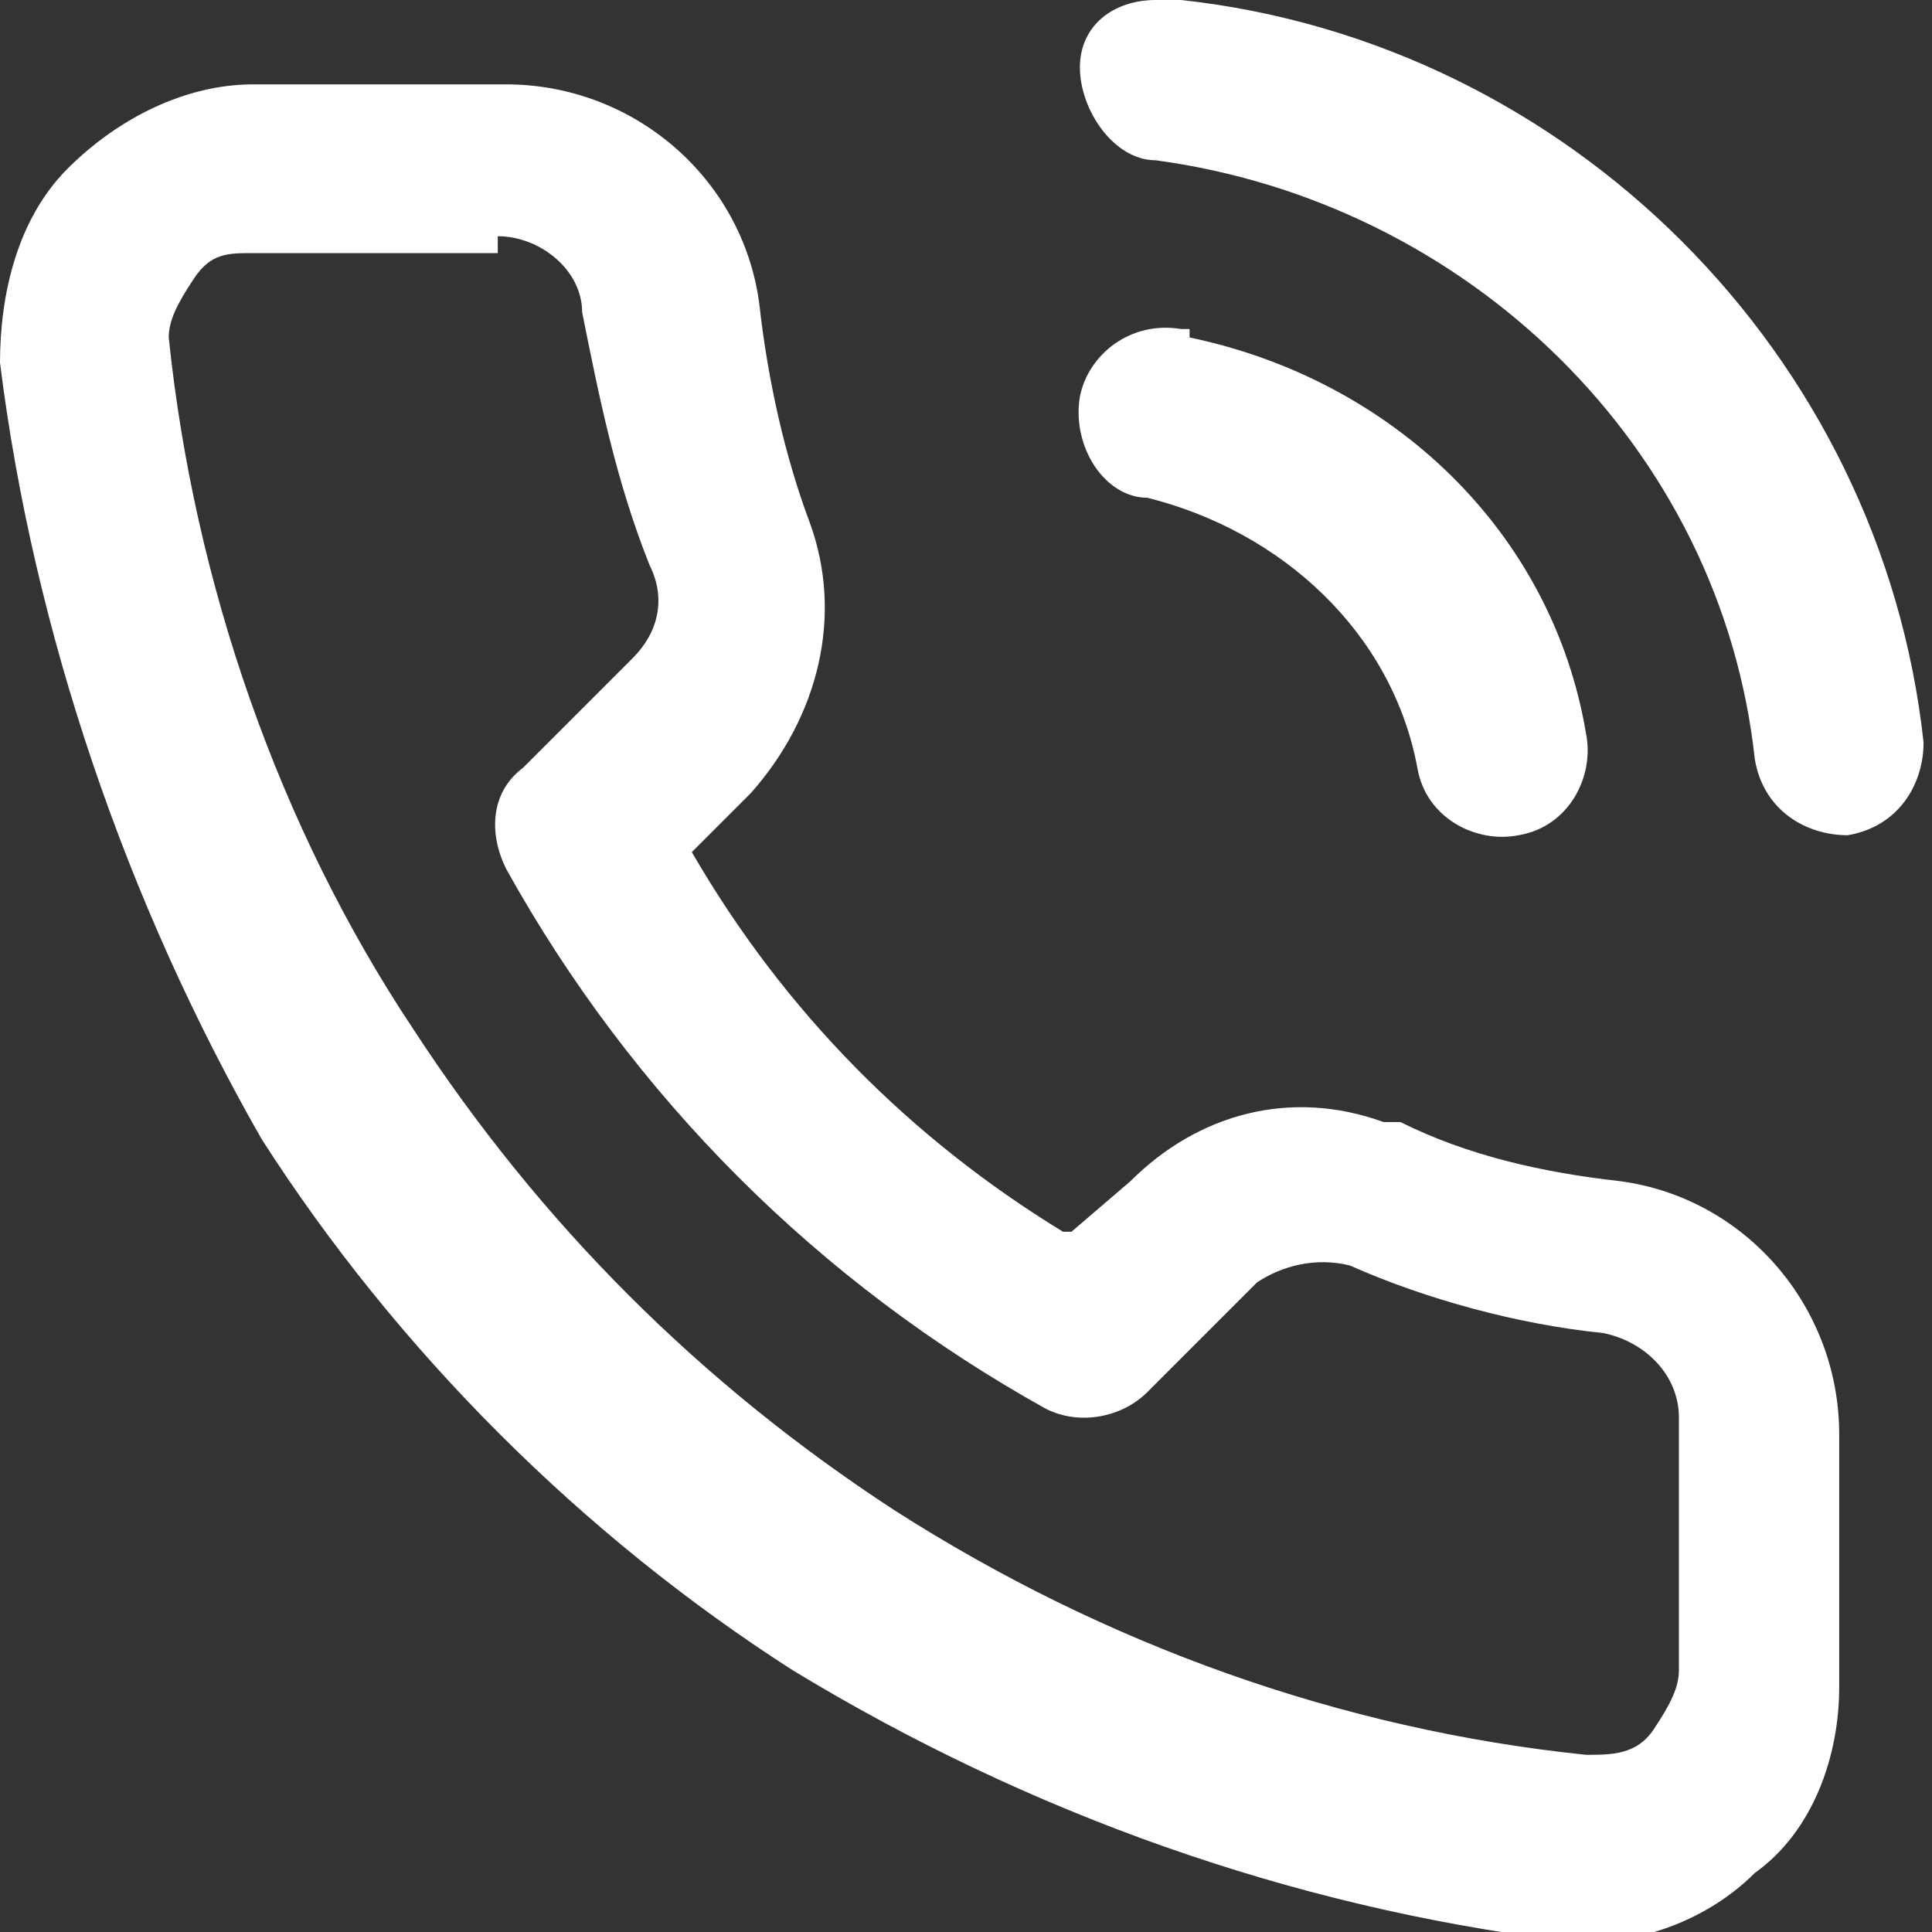
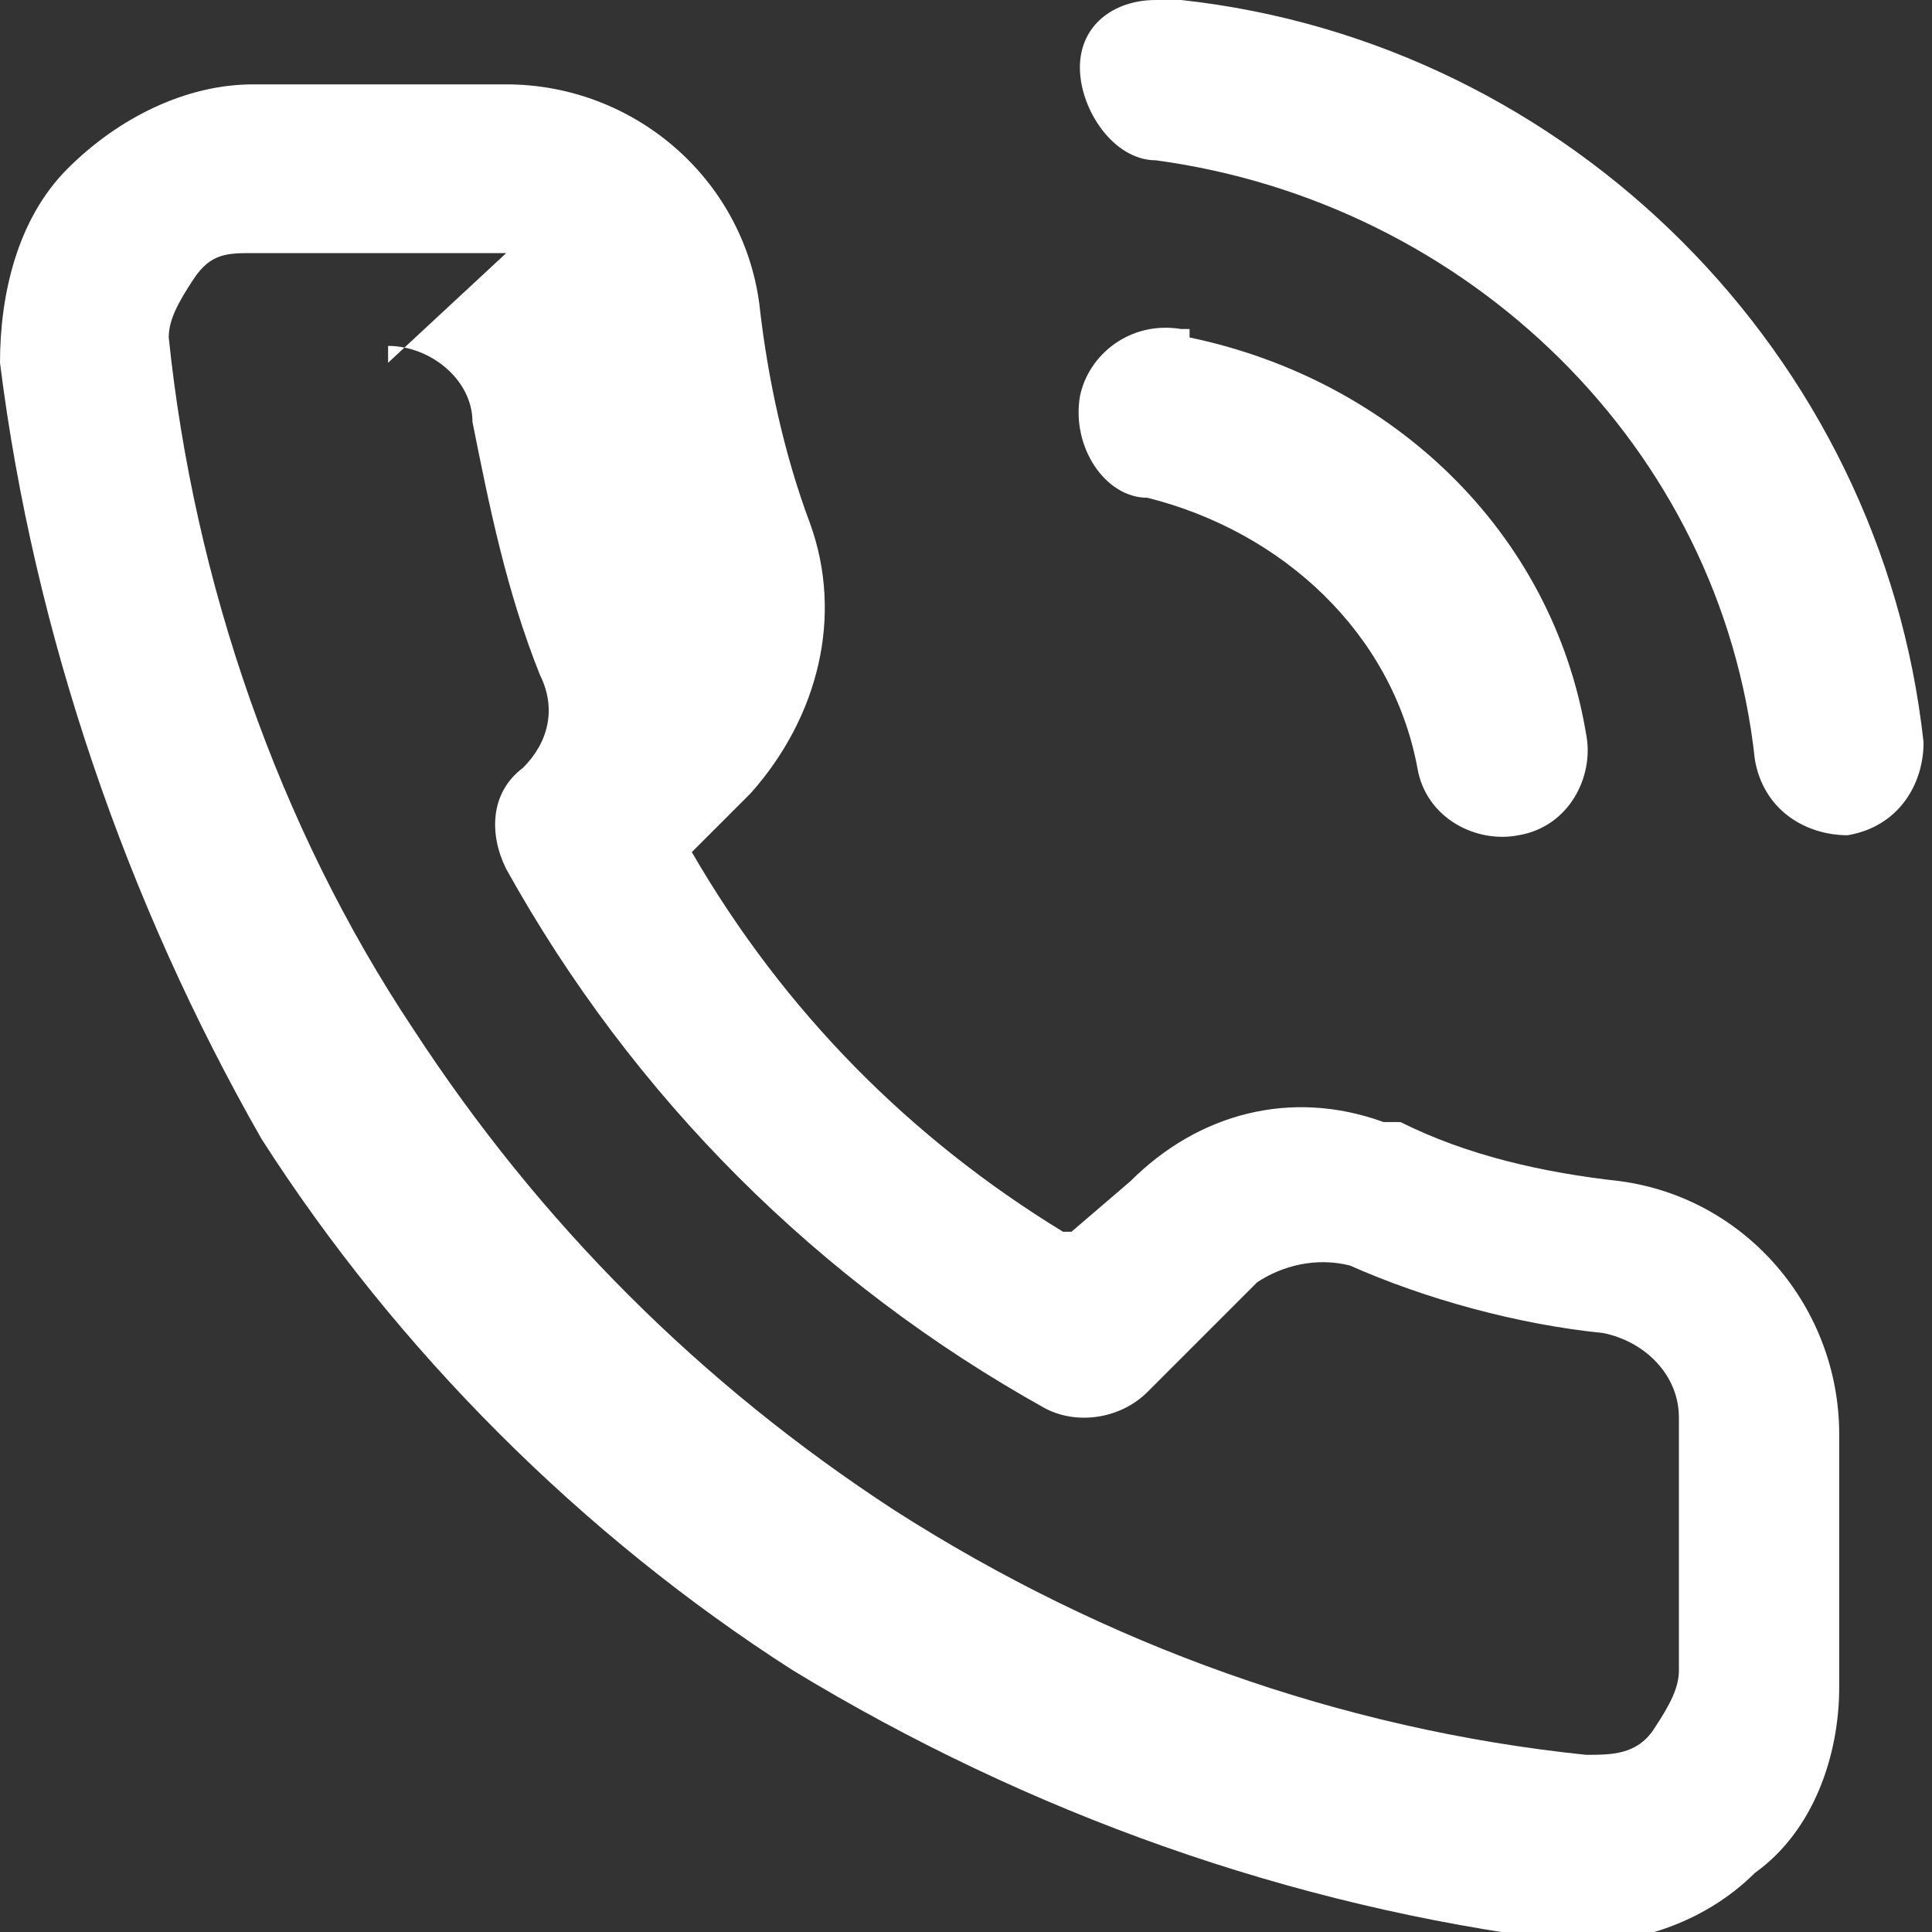
<svg xmlns="http://www.w3.org/2000/svg" id="Ebene_1" version="1.1" viewBox="0 0 22.9 22.9">
  <rect x="0" y="0" width="22.9" height="22.9" fill="#333333" stroke="none" />
  <defs>
    <style>
      .st0 {
        fill: url(#Unbenannter_Verlauf_41);
      }
    </style>
    <linearGradient id="Unbenannter_Verlauf_41" data-name="Unbenannter Verlauf 41" x1="-2652.2" y1="2205.5" x2="-2652.2" y2="2206.5" gradientTransform="translate(60747.2 -50497) scale(22.9)" gradientUnits="userSpaceOnUse">
      <stop offset="0" stop-color="#fff" />
      <stop offset=".5" stop-color="#fff" />
    </linearGradient>
  </defs>
  <g id="Mobil-Layout">
    <g id="SZ-Warenkorb-MP">
      <g id="Group-34">
        <g id="Group-4-Copy">
-           <path id="Combined-Shape" class="st0" d="M6,1c1.5,0,2.8,1.1,3,2.6.1.9.3,1.8.6,2.6.4,1.1.1,2.3-.7,3.2l-.7.7h0c1.1,1.9,2.6,3.4,4.4,4.5h.1l.7-.6c.8-.8,1.9-1.1,3-.7h.2c.8.4,1.7.6,2.6.7,1.5.2,2.6,1.5,2.6,3h0v3c0,.8-.3,1.7-1,2.2-.6.6-1.5.9-2.3.8-3.2-.4-6.3-1.5-9.1-3.2-2.5-1.6-4.7-3.8-6.3-6.3C1.5,10.7.4,7.5,0,4.3c0-.8.2-1.7.8-2.3.6-.6,1.4-1,2.2-1,0,0,3,0,3,0ZM6,3h-3c-.3,0-.5,0-.7.3s-.3.5-.3.7c.3,2.9,1.3,5.8,2.9,8.2,1.5,2.3,3.4,4.2,5.7,5.7,2.5,1.6,5.3,2.6,8.2,2.9.3,0,.6,0,.8-.3s.3-.5.3-.7v-3c0-.5-.4-.9-.9-1-1-.1-2.1-.4-3-.8-.4-.1-.8,0-1.1.2l-1.3,1.3c-.3.3-.8.4-1.2.2-2.7-1.5-4.9-3.7-6.4-6.4-.2-.4-.2-.9.2-1.2l1.3-1.3c.3-.3.4-.7.2-1.1-.4-1-.6-2-.8-3,0-.5-.5-.9-1-.9v.2ZM14.1,4c2.4.5,4.3,2.3,4.7,4.7.1.5-.2,1.1-.8,1.2-.5.1-1.1-.2-1.2-.8-.3-1.6-1.6-2.8-3.2-3.2-.5,0-.9-.6-.8-1.2.1-.5.6-.9,1.2-.8h.1ZM13.9,0h.1c4.6.5,8.3,4.2,8.8,8.8,0,.5-.3,1-.9,1.1-.5,0-1-.3-1.1-.9-.4-3.7-3.4-6.6-7.1-7.1-.5,0-.9-.6-.9-1.1S13.2,0,13.7,0h.2Z" />
+           <path id="Combined-Shape" class="st0" d="M6,1c1.5,0,2.8,1.1,3,2.6.1.9.3,1.8.6,2.6.4,1.1.1,2.3-.7,3.2l-.7.7h0c1.1,1.9,2.6,3.4,4.4,4.5h.1l.7-.6c.8-.8,1.9-1.1,3-.7h.2c.8.4,1.7.6,2.6.7,1.5.2,2.6,1.5,2.6,3h0v3c0,.8-.3,1.7-1,2.2-.6.6-1.5.9-2.3.8-3.2-.4-6.3-1.5-9.1-3.2-2.5-1.6-4.7-3.8-6.3-6.3C1.5,10.7.4,7.5,0,4.3c0-.8.2-1.7.8-2.3.6-.6,1.4-1,2.2-1,0,0,3,0,3,0ZM6,3h-3c-.3,0-.5,0-.7.3s-.3.5-.3.7c.3,2.9,1.3,5.8,2.9,8.2,1.5,2.3,3.4,4.2,5.7,5.7,2.5,1.6,5.3,2.6,8.2,2.9.3,0,.6,0,.8-.3s.3-.5.3-.7v-3c0-.5-.4-.9-.9-1-1-.1-2.1-.4-3-.8-.4-.1-.8,0-1.1.2l-1.3,1.3c-.3.3-.8.4-1.2.2-2.7-1.5-4.9-3.7-6.4-6.4-.2-.4-.2-.9.2-1.2c.3-.3.4-.7.2-1.1-.4-1-.6-2-.8-3,0-.5-.5-.9-1-.9v.2ZM14.1,4c2.4.5,4.3,2.3,4.7,4.7.1.5-.2,1.1-.8,1.2-.5.1-1.1-.2-1.2-.8-.3-1.6-1.6-2.8-3.2-3.2-.5,0-.9-.6-.8-1.2.1-.5.6-.9,1.2-.8h.1ZM13.9,0h.1c4.6.5,8.3,4.2,8.8,8.8,0,.5-.3,1-.9,1.1-.5,0-1-.3-1.1-.9-.4-3.7-3.4-6.6-7.1-7.1-.5,0-.9-.6-.9-1.1S13.2,0,13.7,0h.2Z" />
        </g>
      </g>
    </g>
  </g>
</svg>